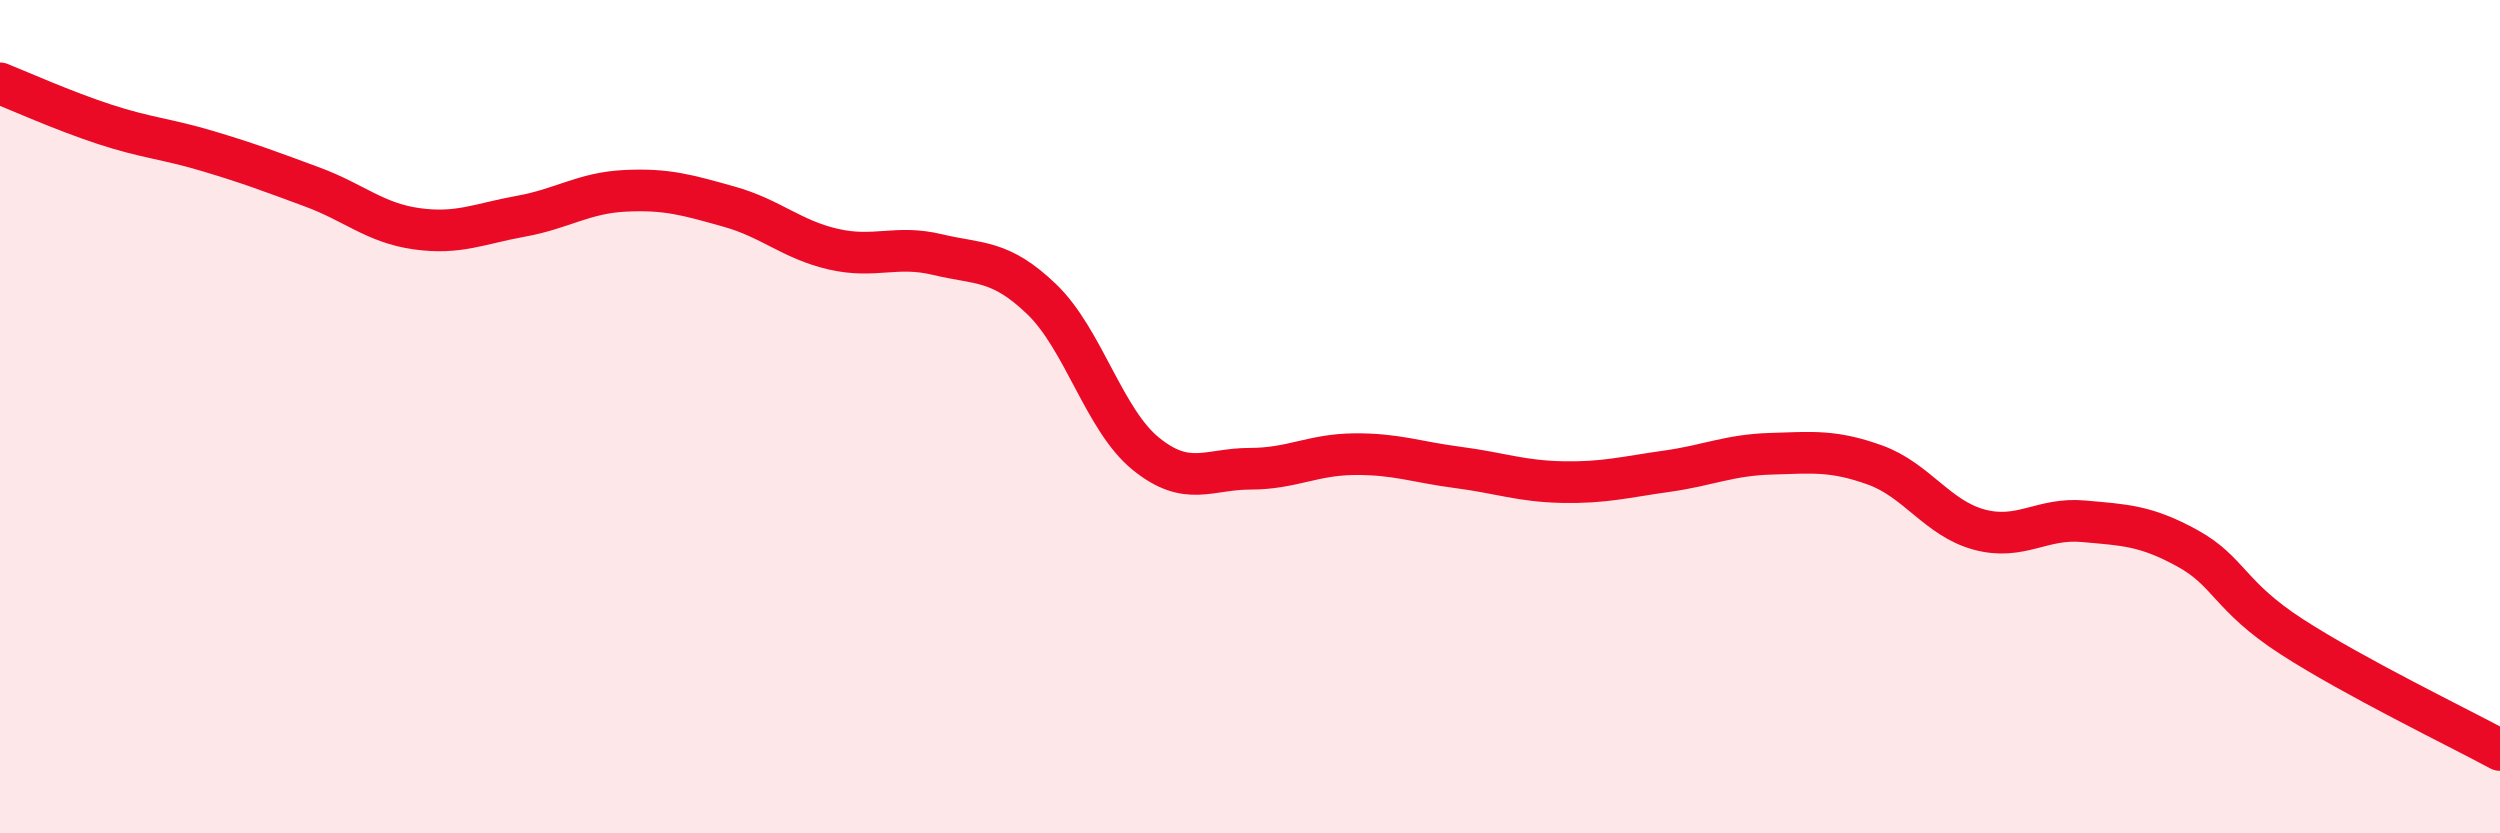
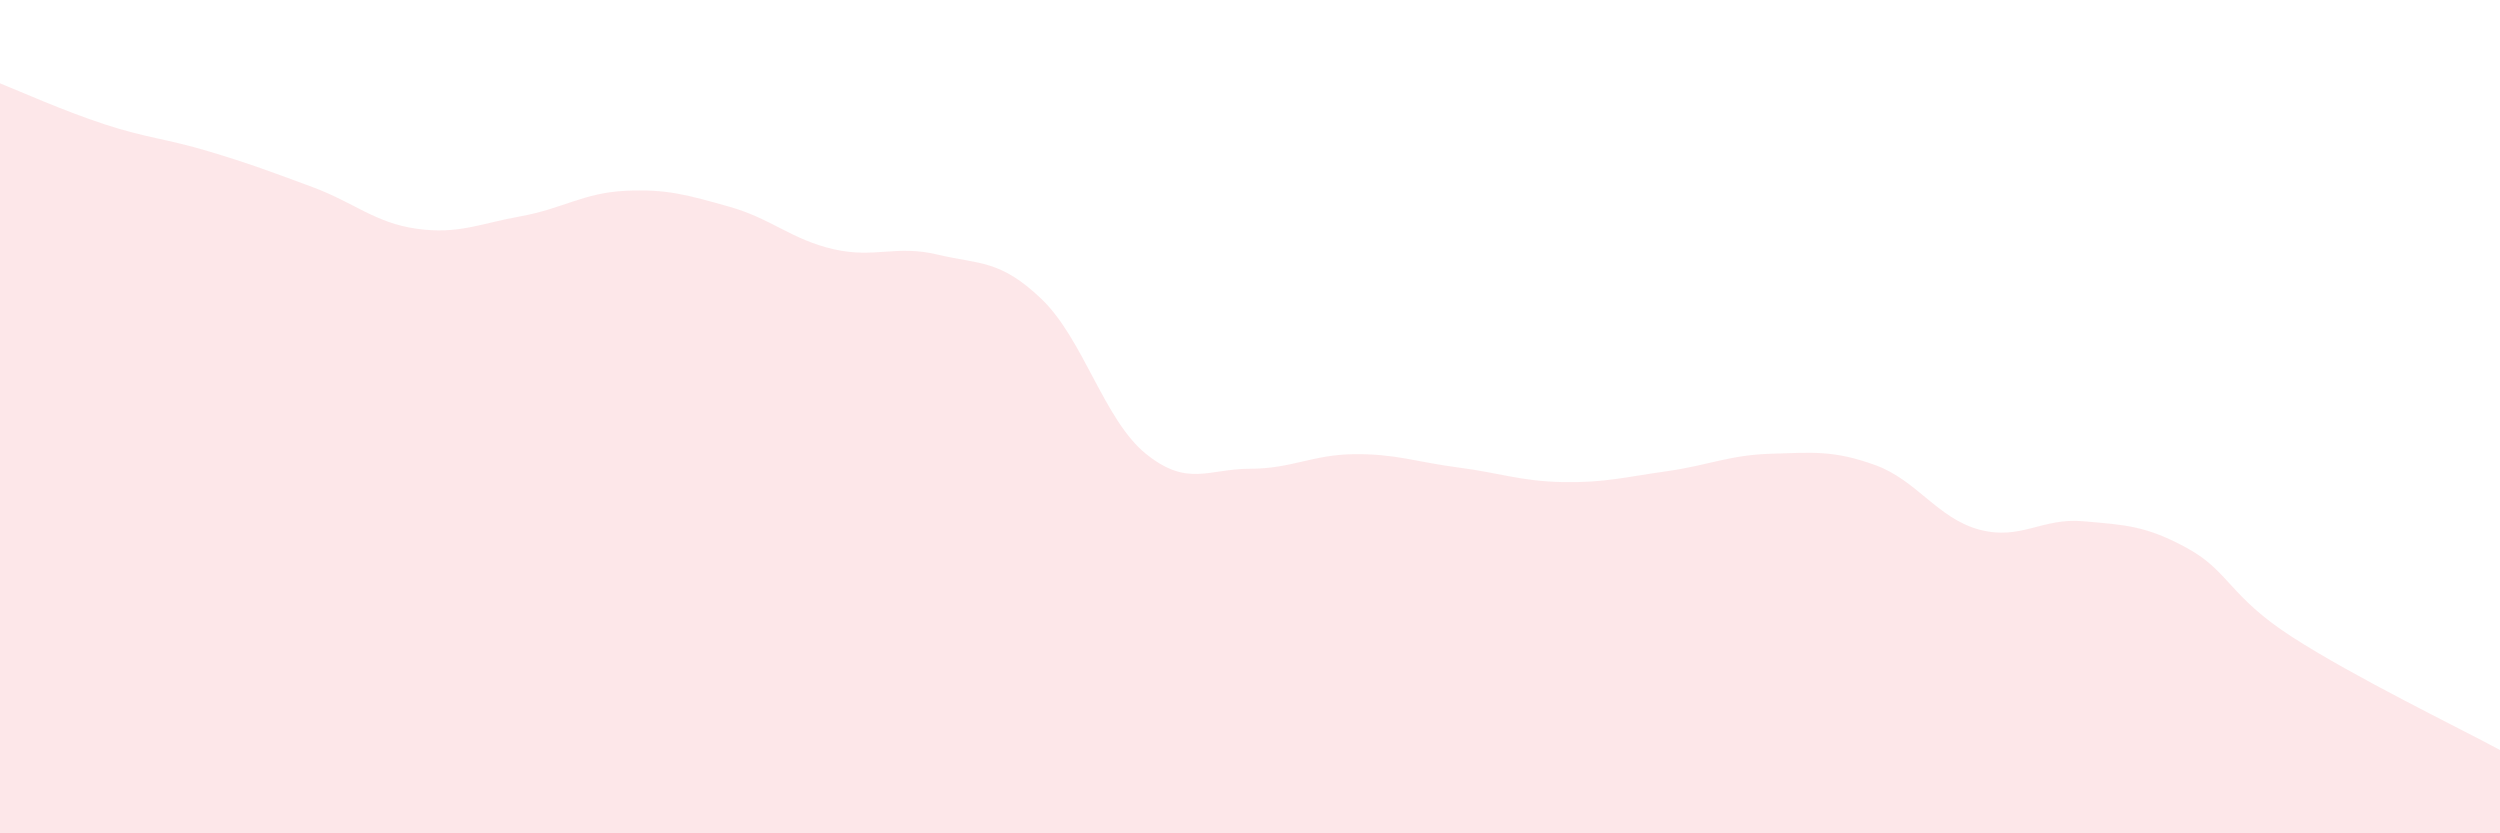
<svg xmlns="http://www.w3.org/2000/svg" width="60" height="20" viewBox="0 0 60 20">
  <path d="M 0,2 C 0.5,2.2 1.5,2.65 2.5,2.98 C 3.5,3.31 4,3.33 5,3.63 C 6,3.93 6.5,4.12 7.5,4.49 C 8.5,4.86 9,5.35 10,5.49 C 11,5.63 11.5,5.37 12.5,5.19 C 13.5,5.01 14,4.63 15,4.58 C 16,4.53 16.5,4.68 17.5,4.96 C 18.5,5.24 19,5.75 20,5.98 C 21,6.21 21.5,5.87 22.5,6.11 C 23.5,6.35 24,6.22 25,7.18 C 26,8.14 26.5,10.08 27.5,10.89 C 28.5,11.7 29,11.25 30,11.25 C 31,11.25 31.5,10.91 32.5,10.9 C 33.5,10.89 34,11.09 35,11.22 C 36,11.35 36.5,11.55 37.5,11.57 C 38.5,11.59 39,11.45 40,11.31 C 41,11.17 41.5,10.92 42.5,10.89 C 43.5,10.86 44,10.8 45,11.16 C 46,11.52 46.5,12.44 47.5,12.71 C 48.5,12.98 49,12.42 50,12.51 C 51,12.6 51.5,12.61 52.5,13.16 C 53.5,13.71 53.5,14.31 55,15.28 C 56.5,16.25 59,17.46 60,18L60 20L0 20Z" fill="#EB0A25" opacity="0.1" stroke-linecap="round" stroke-linejoin="round" />
-   <path d="M 0,2 C 0.5,2.2 1.5,2.65 2.5,2.98 C 3.5,3.31 4,3.33 5,3.63 C 6,3.93 6.5,4.12 7.5,4.49 C 8.5,4.86 9,5.35 10,5.49 C 11,5.63 11.5,5.37 12.5,5.19 C 13.5,5.01 14,4.63 15,4.58 C 16,4.53 16.5,4.68 17.5,4.96 C 18.5,5.24 19,5.75 20,5.98 C 21,6.21 21.5,5.87 22.5,6.11 C 23.5,6.35 24,6.22 25,7.18 C 26,8.14 26.5,10.08 27.5,10.89 C 28.5,11.7 29,11.25 30,11.25 C 31,11.25 31.5,10.91 32.5,10.9 C 33.5,10.89 34,11.09 35,11.22 C 36,11.35 36.5,11.55 37.5,11.57 C 38.5,11.59 39,11.45 40,11.31 C 41,11.17 41.5,10.92 42.5,10.89 C 43.5,10.86 44,10.8 45,11.16 C 46,11.52 46.5,12.44 47.5,12.71 C 48.5,12.98 49,12.42 50,12.51 C 51,12.6 51.5,12.61 52.5,13.16 C 53.5,13.71 53.5,14.31 55,15.28 C 56.5,16.25 59,17.46 60,18" stroke="#EB0A25" stroke-width="1" fill="none" stroke-linecap="round" stroke-linejoin="round" />
</svg>